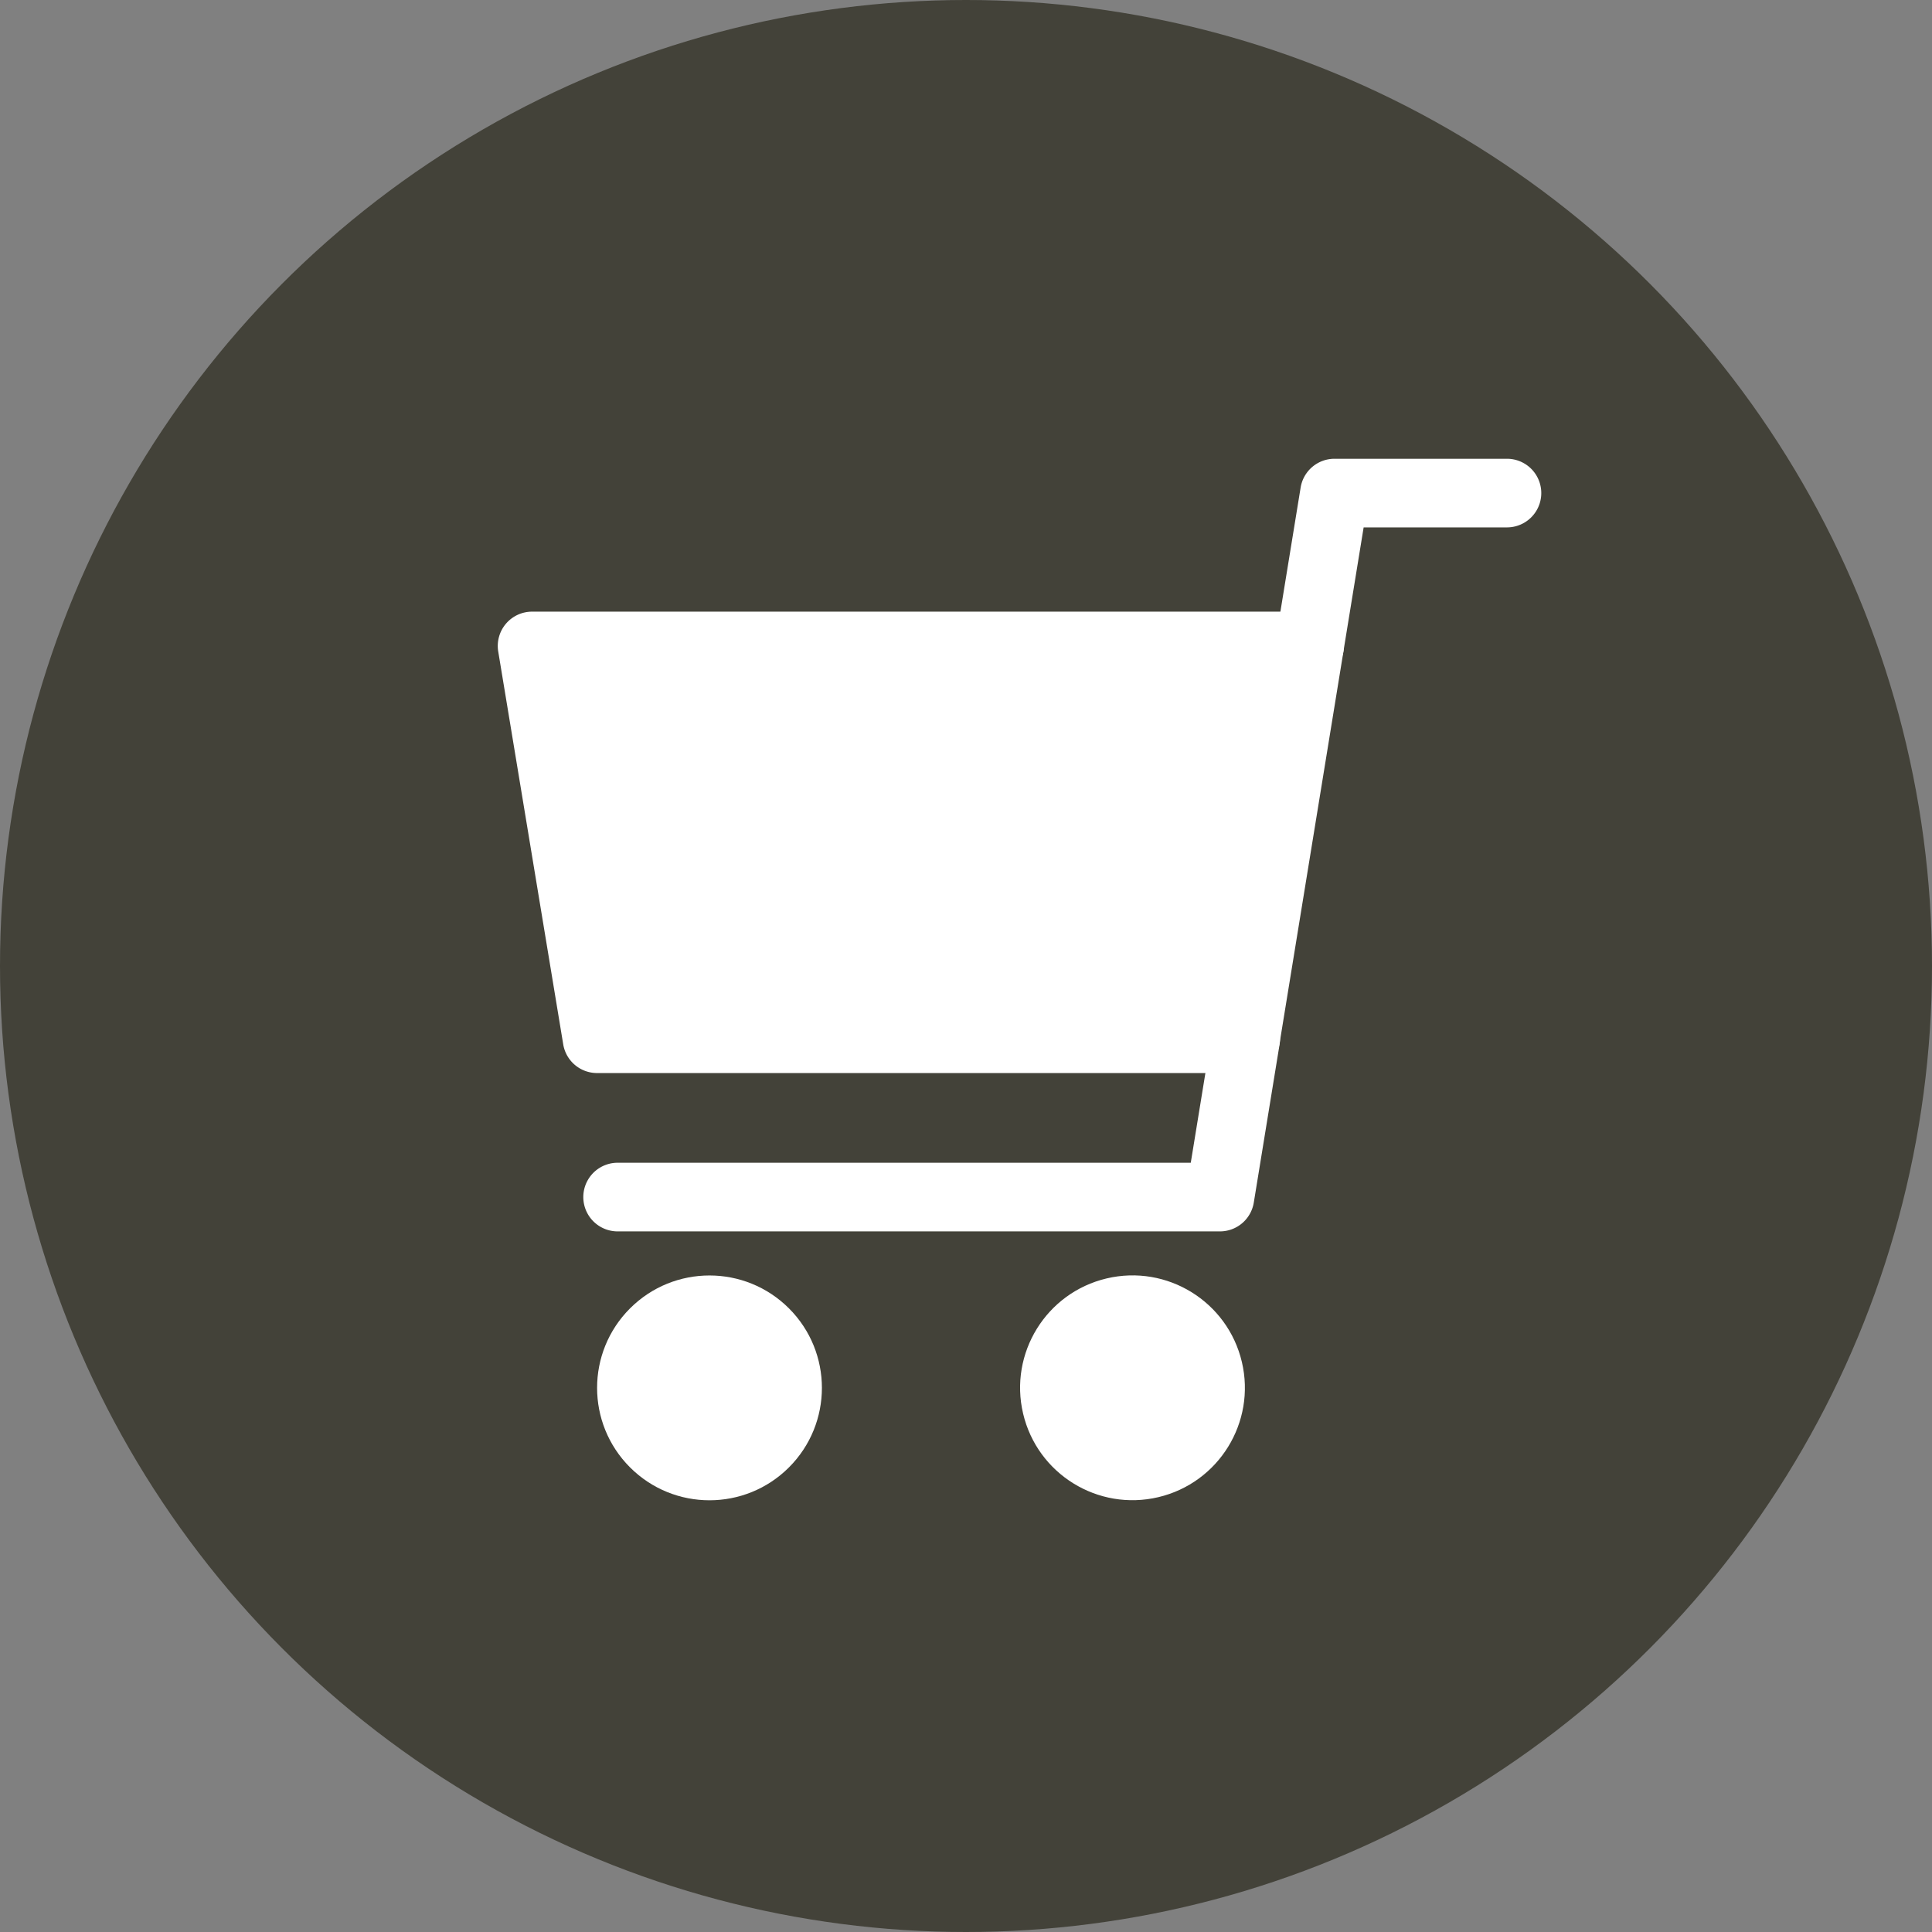
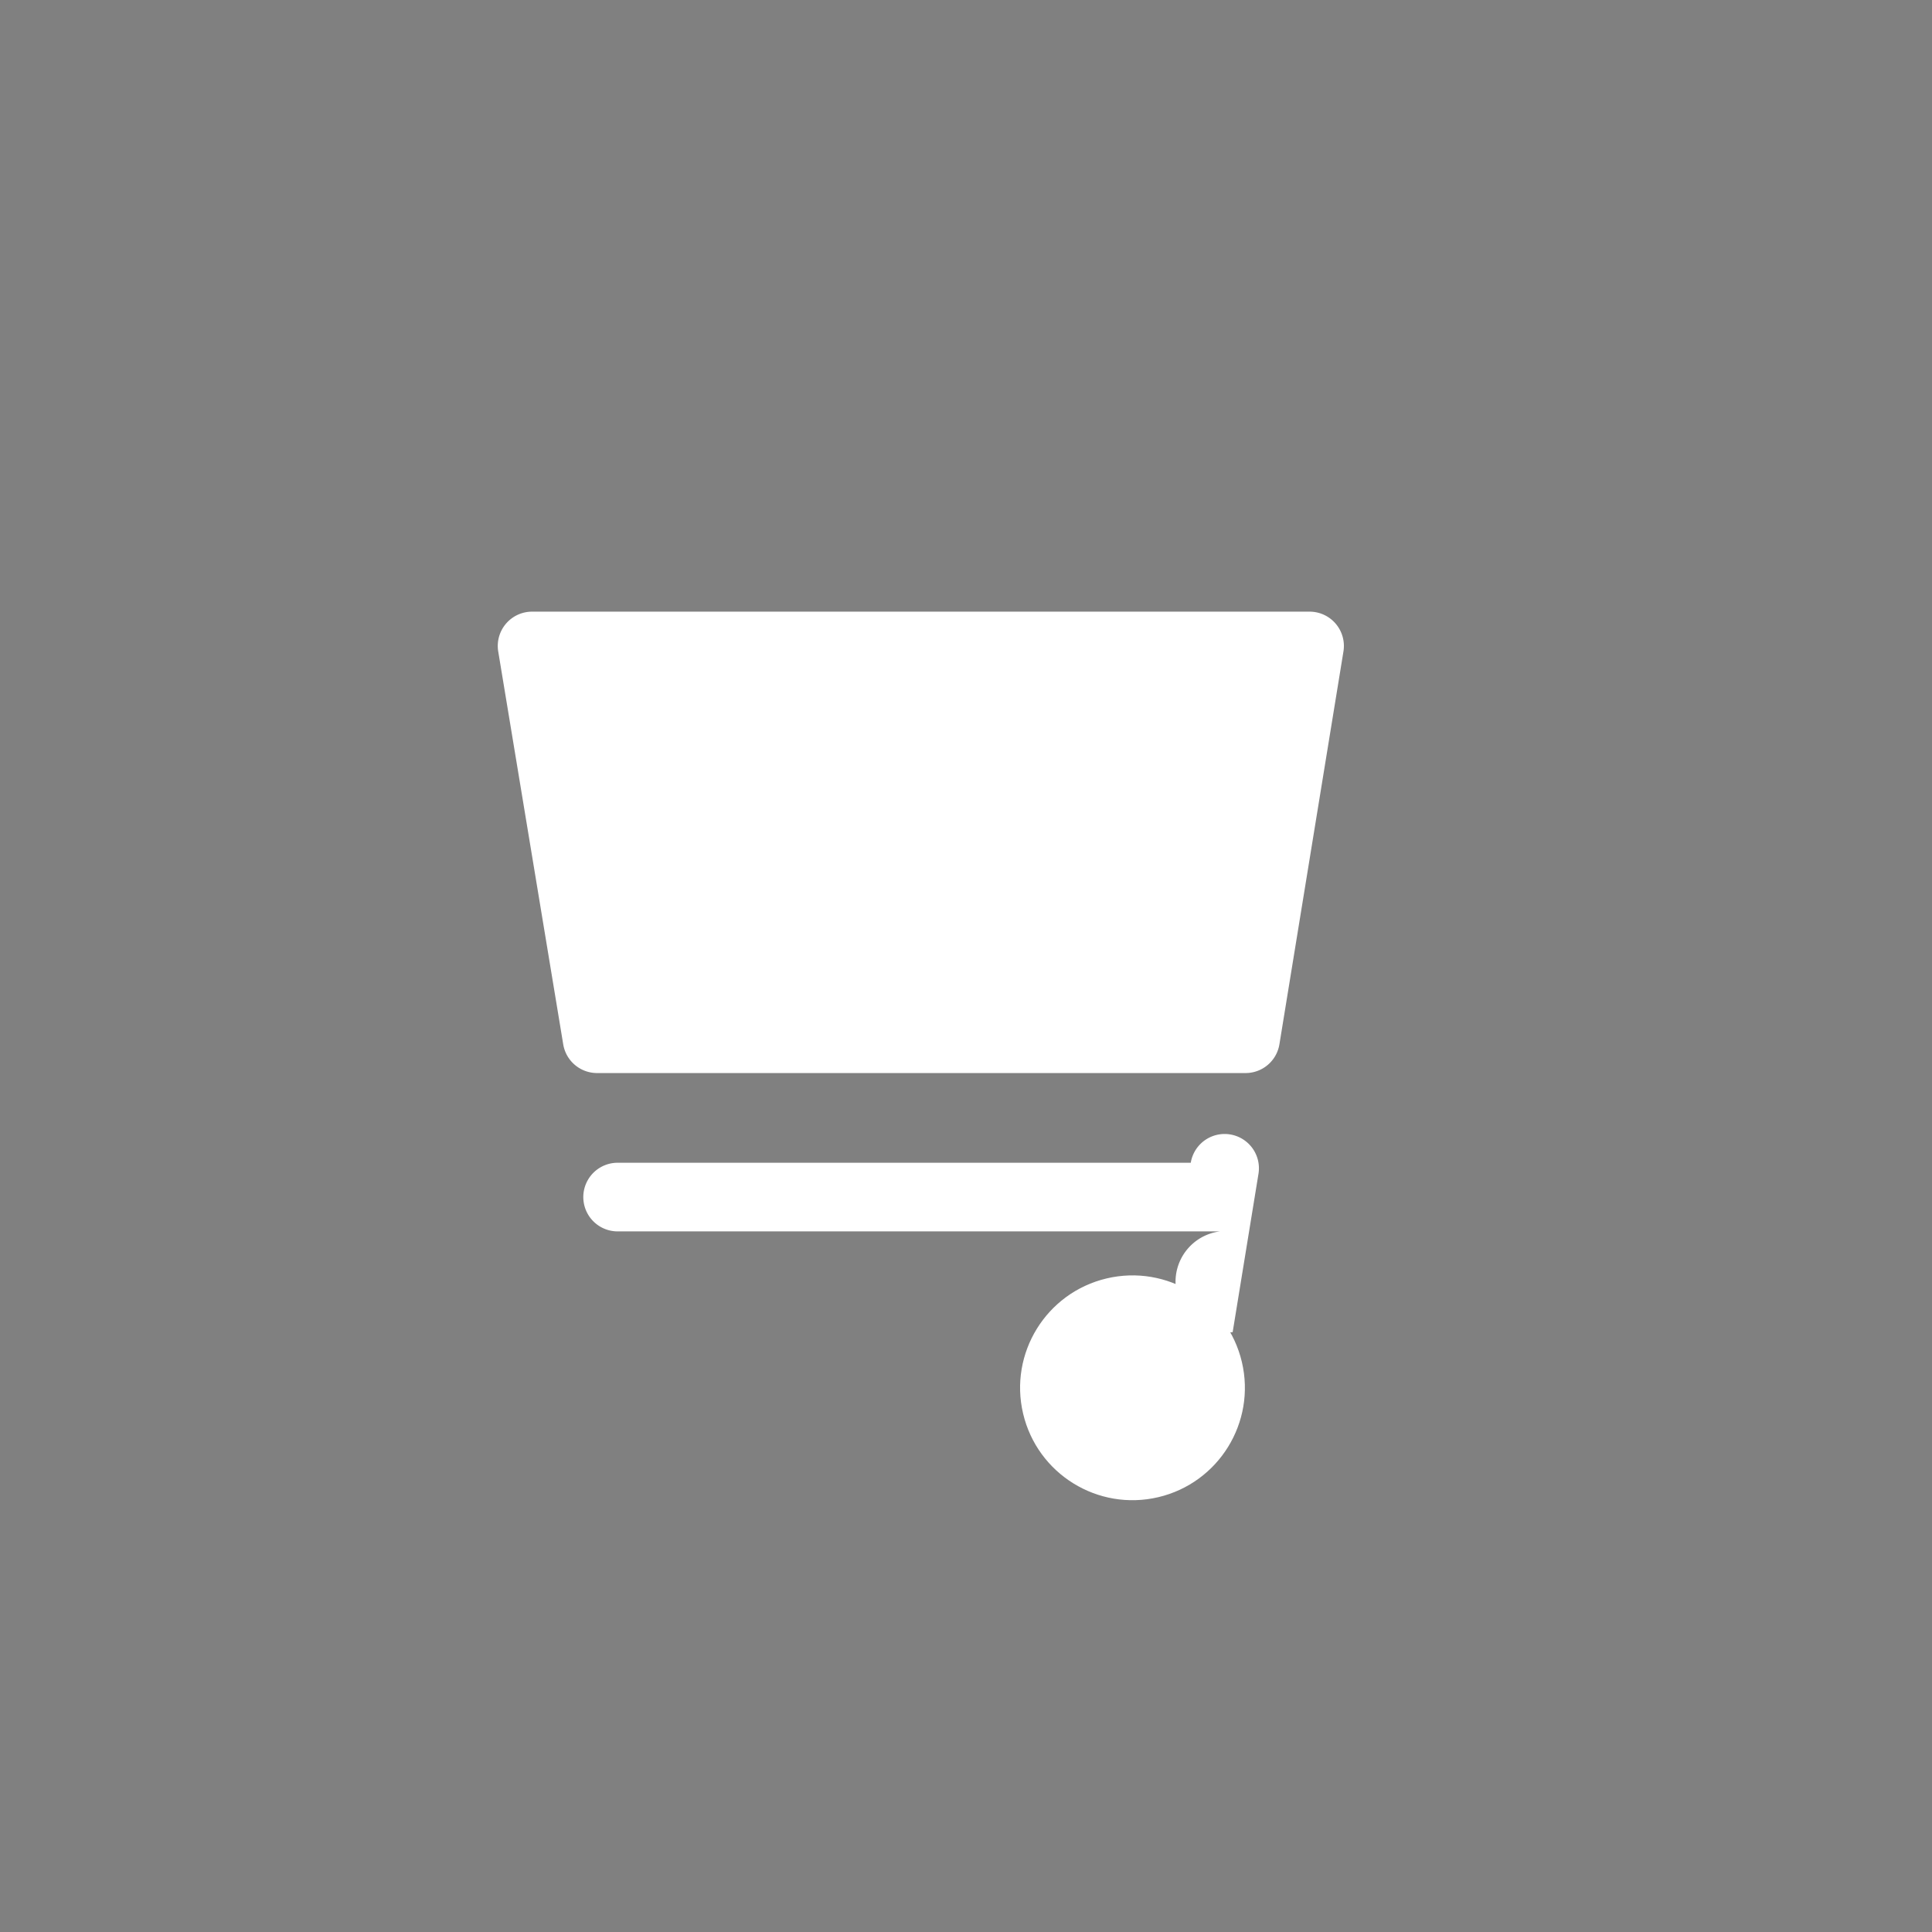
<svg xmlns="http://www.w3.org/2000/svg" width="44" height="44" viewBox="0 0 44 44">
  <rect x="0" y="0" width="44" height="44" fill="#808080" stroke="none" />
  <g transform="translate(0.22)">
-     <circle cx="22" cy="22" r="22" transform="translate(-0.22 0)" fill="#434239" />
    <g transform="translate(11.117 10.454)">
-       <path d="M1670.1,591.988h-13.718a.781.781,0,1,1,0-1.563h13.053l.481-2.95a.781.781,0,0,1,1.542.252l-.588,3.606A.781.781,0,0,1,1670.1,591.988Z" transform="translate(-1653.653 -574.398)" fill="#fff" />
-       <path d="M1799.345,479.2a.79.79,0,0,1-.127-.01.781.781,0,0,1-.645-.9l.567-3.477a.781.781,0,0,1,.771-.656h3.928a.781.781,0,1,1,0,1.563h-3.264l-.46,2.822A.782.782,0,0,1,1799.345,479.2Z" transform="translate(-1780.856 -474.163)" fill="#fff" />
-       <circle cx="2.56" cy="2.56" r="2.56" transform="translate(1.201 21.154) rotate(-45)" fill="#fff" />
+       <path d="M1670.1,591.988h-13.718a.781.781,0,1,1,0-1.563h13.053a.781.781,0,0,1,1.542.252l-.588,3.606A.781.781,0,0,1,1670.1,591.988Z" transform="translate(-1653.653 -574.398)" fill="#fff" />
      <circle cx="2.56" cy="2.56" r="2.56" transform="matrix(0.973, -0.23, 0.23, 0.973, 11.375, 19.25)" fill="#fff" />
      <g transform="translate(0 3.477)">
        <path d="M1662.769,512.785l-1.458,8.945h-14.769l-1.48-8.945Z" transform="translate(-1644.28 -512.003)" fill="#fff" />
        <path d="M1655.005,516.205h-14.769a.781.781,0,0,1-.771-.654l-1.48-8.945a.781.781,0,0,1,.771-.909h17.707a.781.781,0,0,1,.771.907l-1.458,8.945A.781.781,0,0,1,1655.005,516.205Zm-14.106-1.563h13.442l1.2-7.382h-15.866Z" transform="translate(-1637.975 -505.698)" fill="#fff" />
      </g>
    </g>
  </g>
</svg>